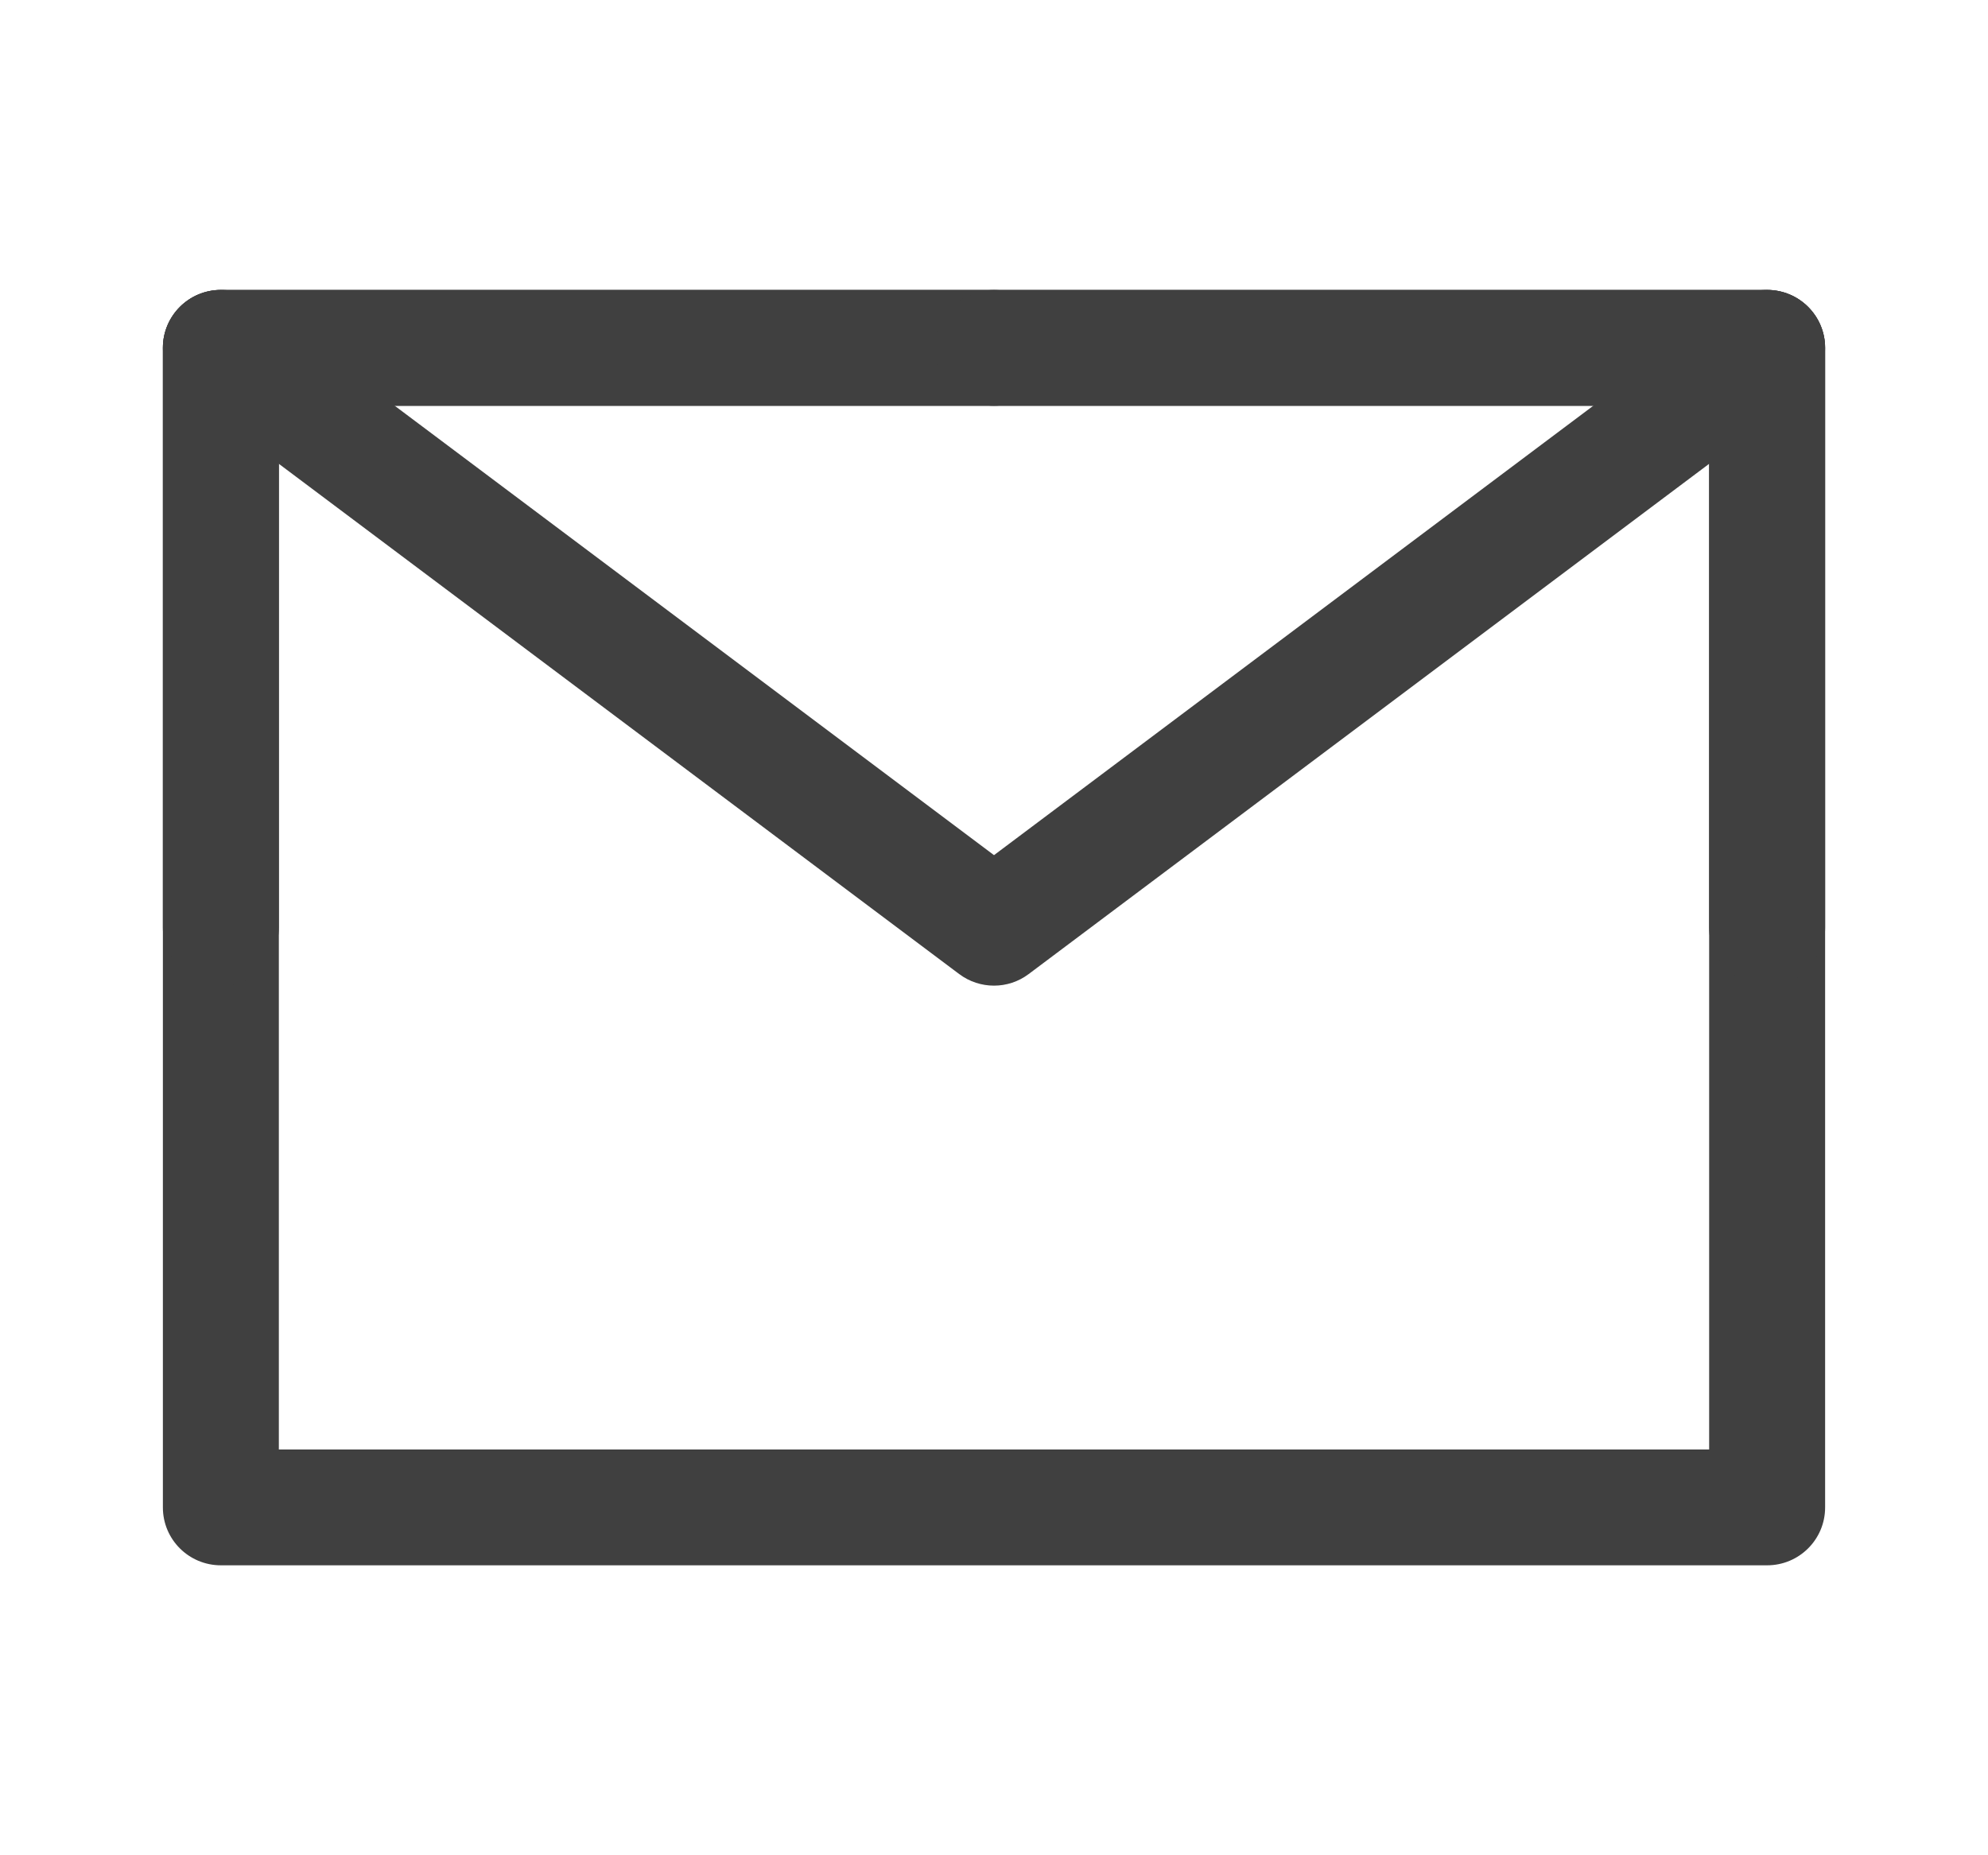
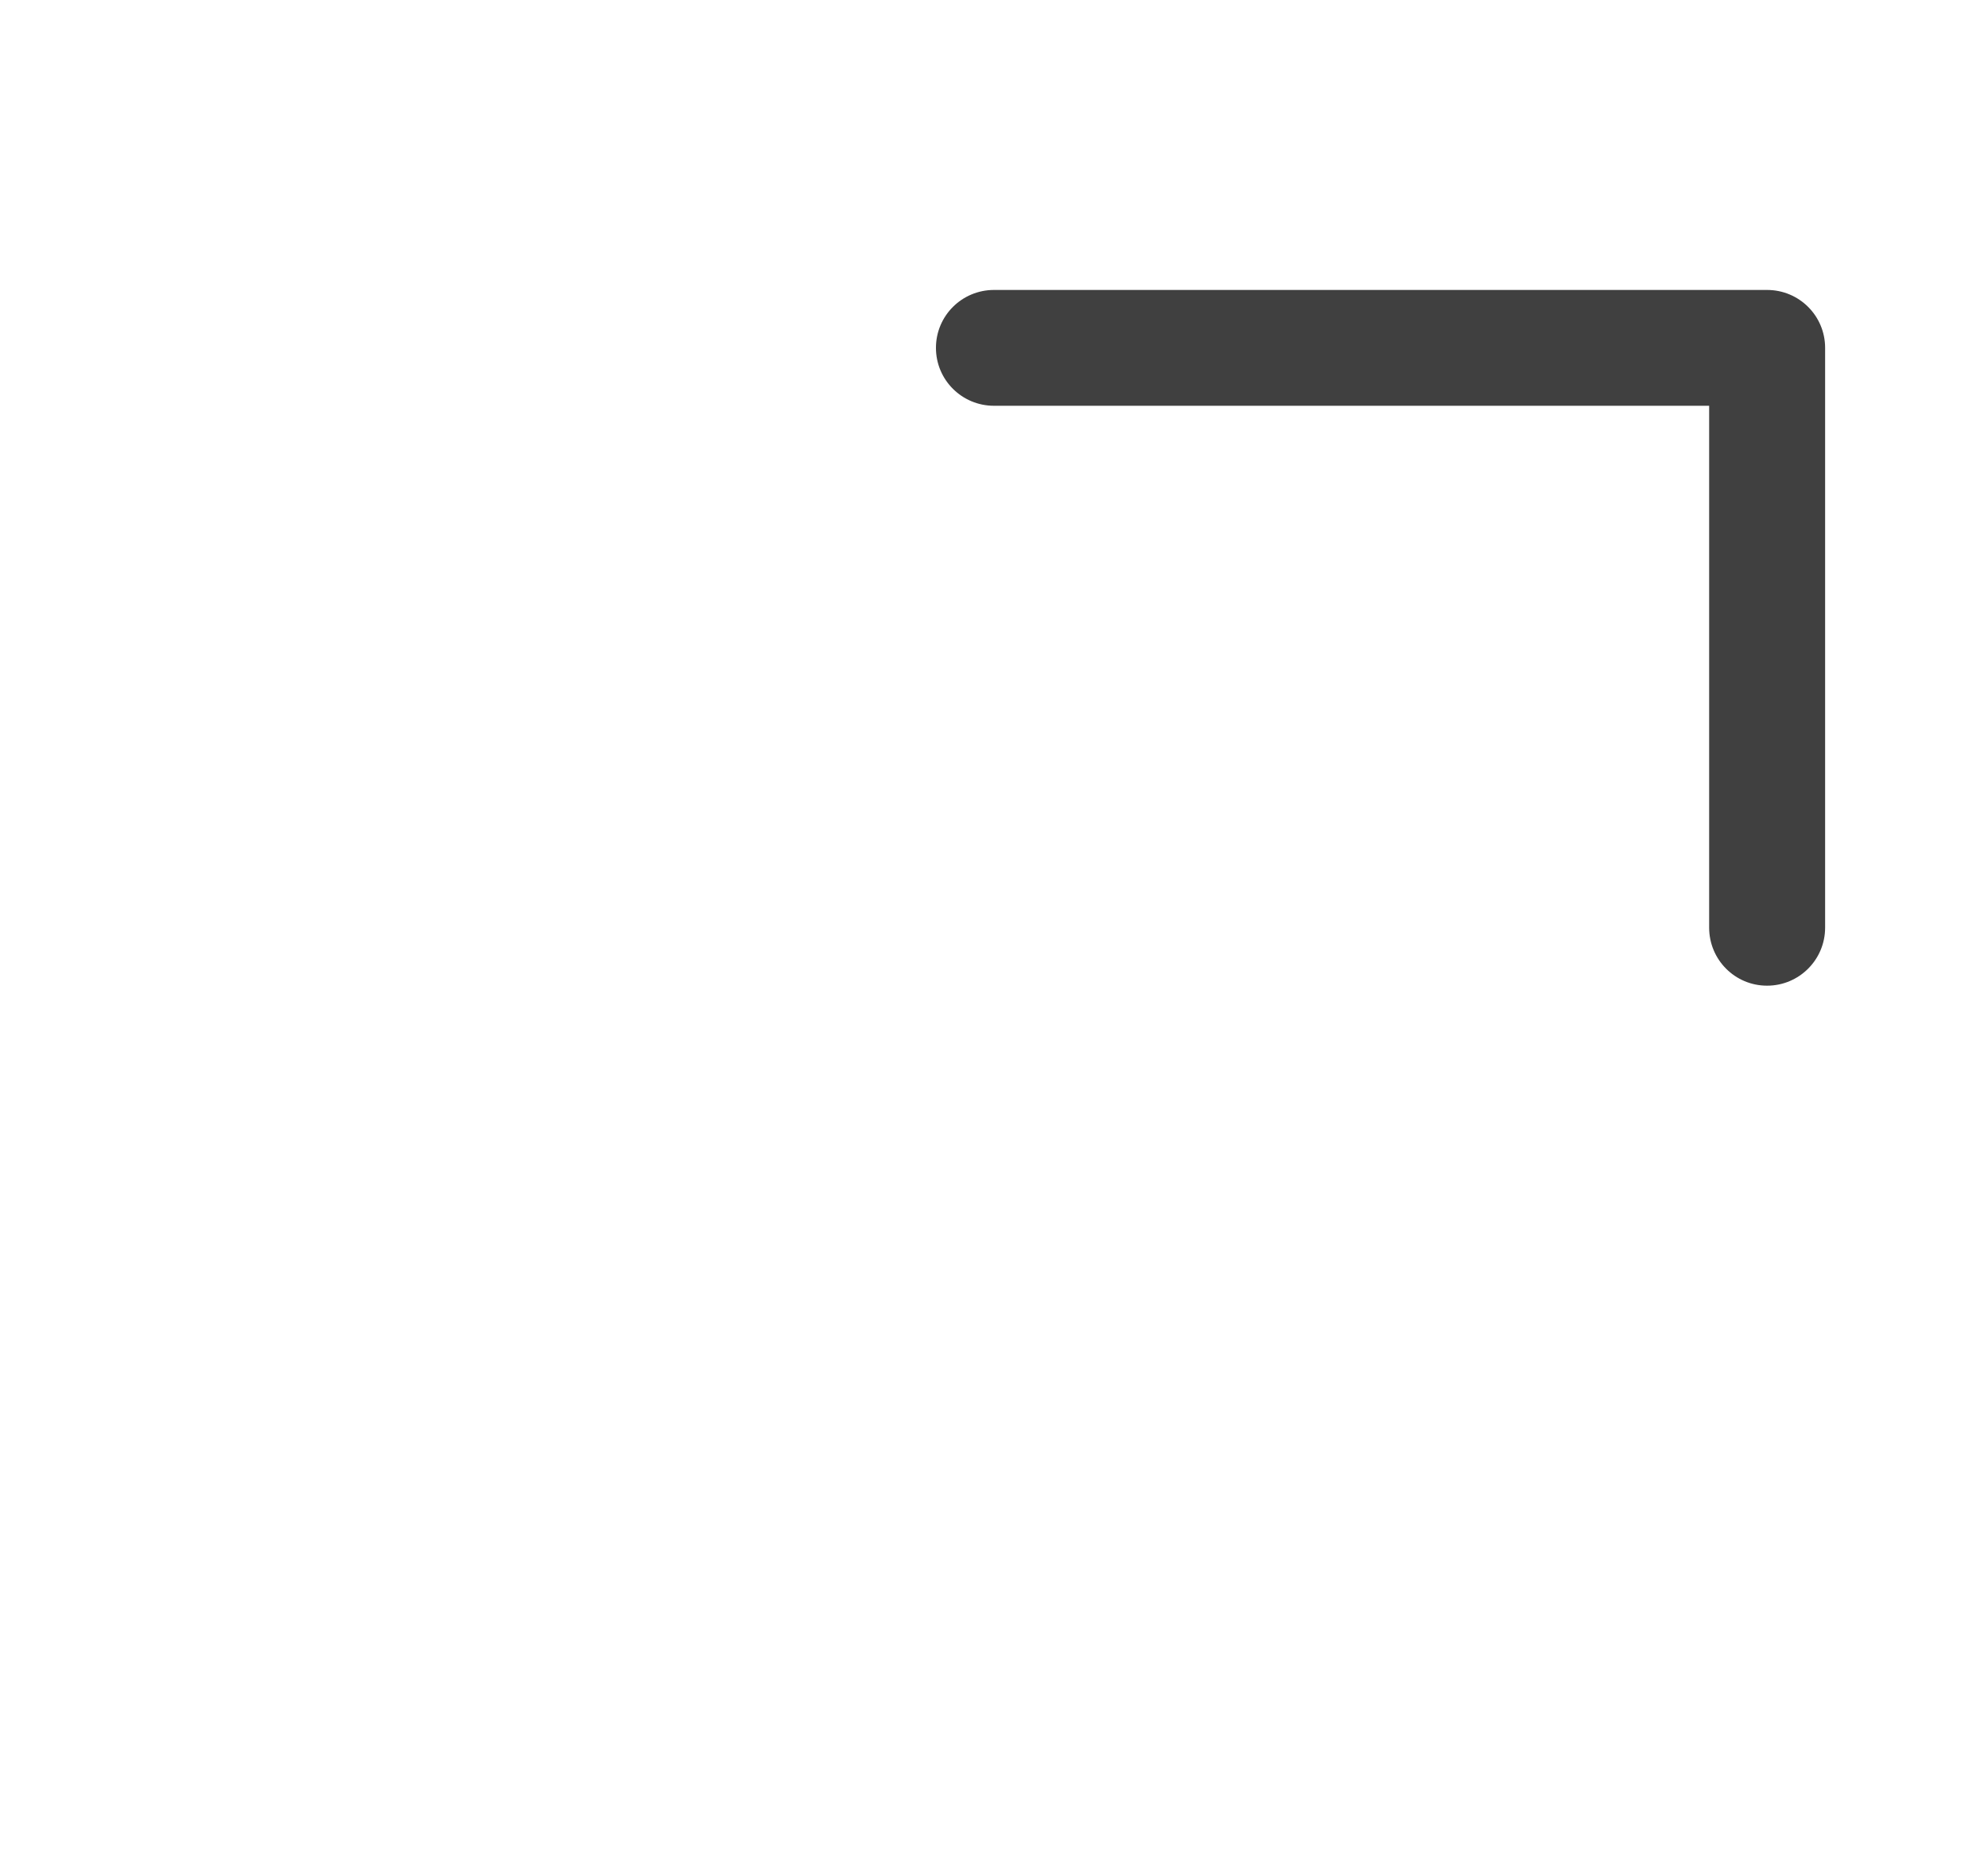
<svg xmlns="http://www.w3.org/2000/svg" width="15" height="14" viewBox="0 0 15 14" fill="none">
  <g id="Base/mail">
    <g id="Vector">
-       <path fill-rule="evenodd" clip-rule="evenodd" d="M1.229 2.625C1.229 2.383 1.425 2.188 1.667 2.188H13.333C13.575 2.188 13.771 2.383 13.771 2.625V11.375C13.771 11.617 13.575 11.812 13.333 11.812H1.667C1.425 11.812 1.229 11.617 1.229 11.375V2.625ZM2.104 3.062V10.938H12.896V3.062H2.104Z" fill="#404040" />
-       <path fill-rule="evenodd" clip-rule="evenodd" d="M1.317 2.363C1.462 2.169 1.736 2.13 1.929 2.275L7.5 6.453L13.071 2.275C13.264 2.13 13.538 2.169 13.683 2.363C13.828 2.556 13.789 2.83 13.596 2.975L7.762 7.35C7.607 7.467 7.393 7.467 7.237 7.35L1.404 2.975C1.211 2.83 1.172 2.556 1.317 2.363Z" fill="#404040" />
-       <path fill-rule="evenodd" clip-rule="evenodd" d="M1.229 2.625C1.229 2.383 1.425 2.188 1.667 2.188H7.5C7.741 2.188 7.937 2.383 7.937 2.625C7.937 2.867 7.741 3.062 7.5 3.062H2.104V7C2.104 7.242 1.908 7.438 1.667 7.438C1.425 7.438 1.229 7.242 1.229 7V2.625Z" fill="#404040" />
      <path fill-rule="evenodd" clip-rule="evenodd" d="M7.062 2.625C7.062 2.383 7.258 2.188 7.5 2.188H13.333C13.575 2.188 13.771 2.383 13.771 2.625V7C13.771 7.242 13.575 7.438 13.333 7.438C13.091 7.438 12.896 7.242 12.896 7V3.062H7.5C7.258 3.062 7.062 2.867 7.062 2.625Z" fill="#404040" />
    </g>
  </g>
</svg>